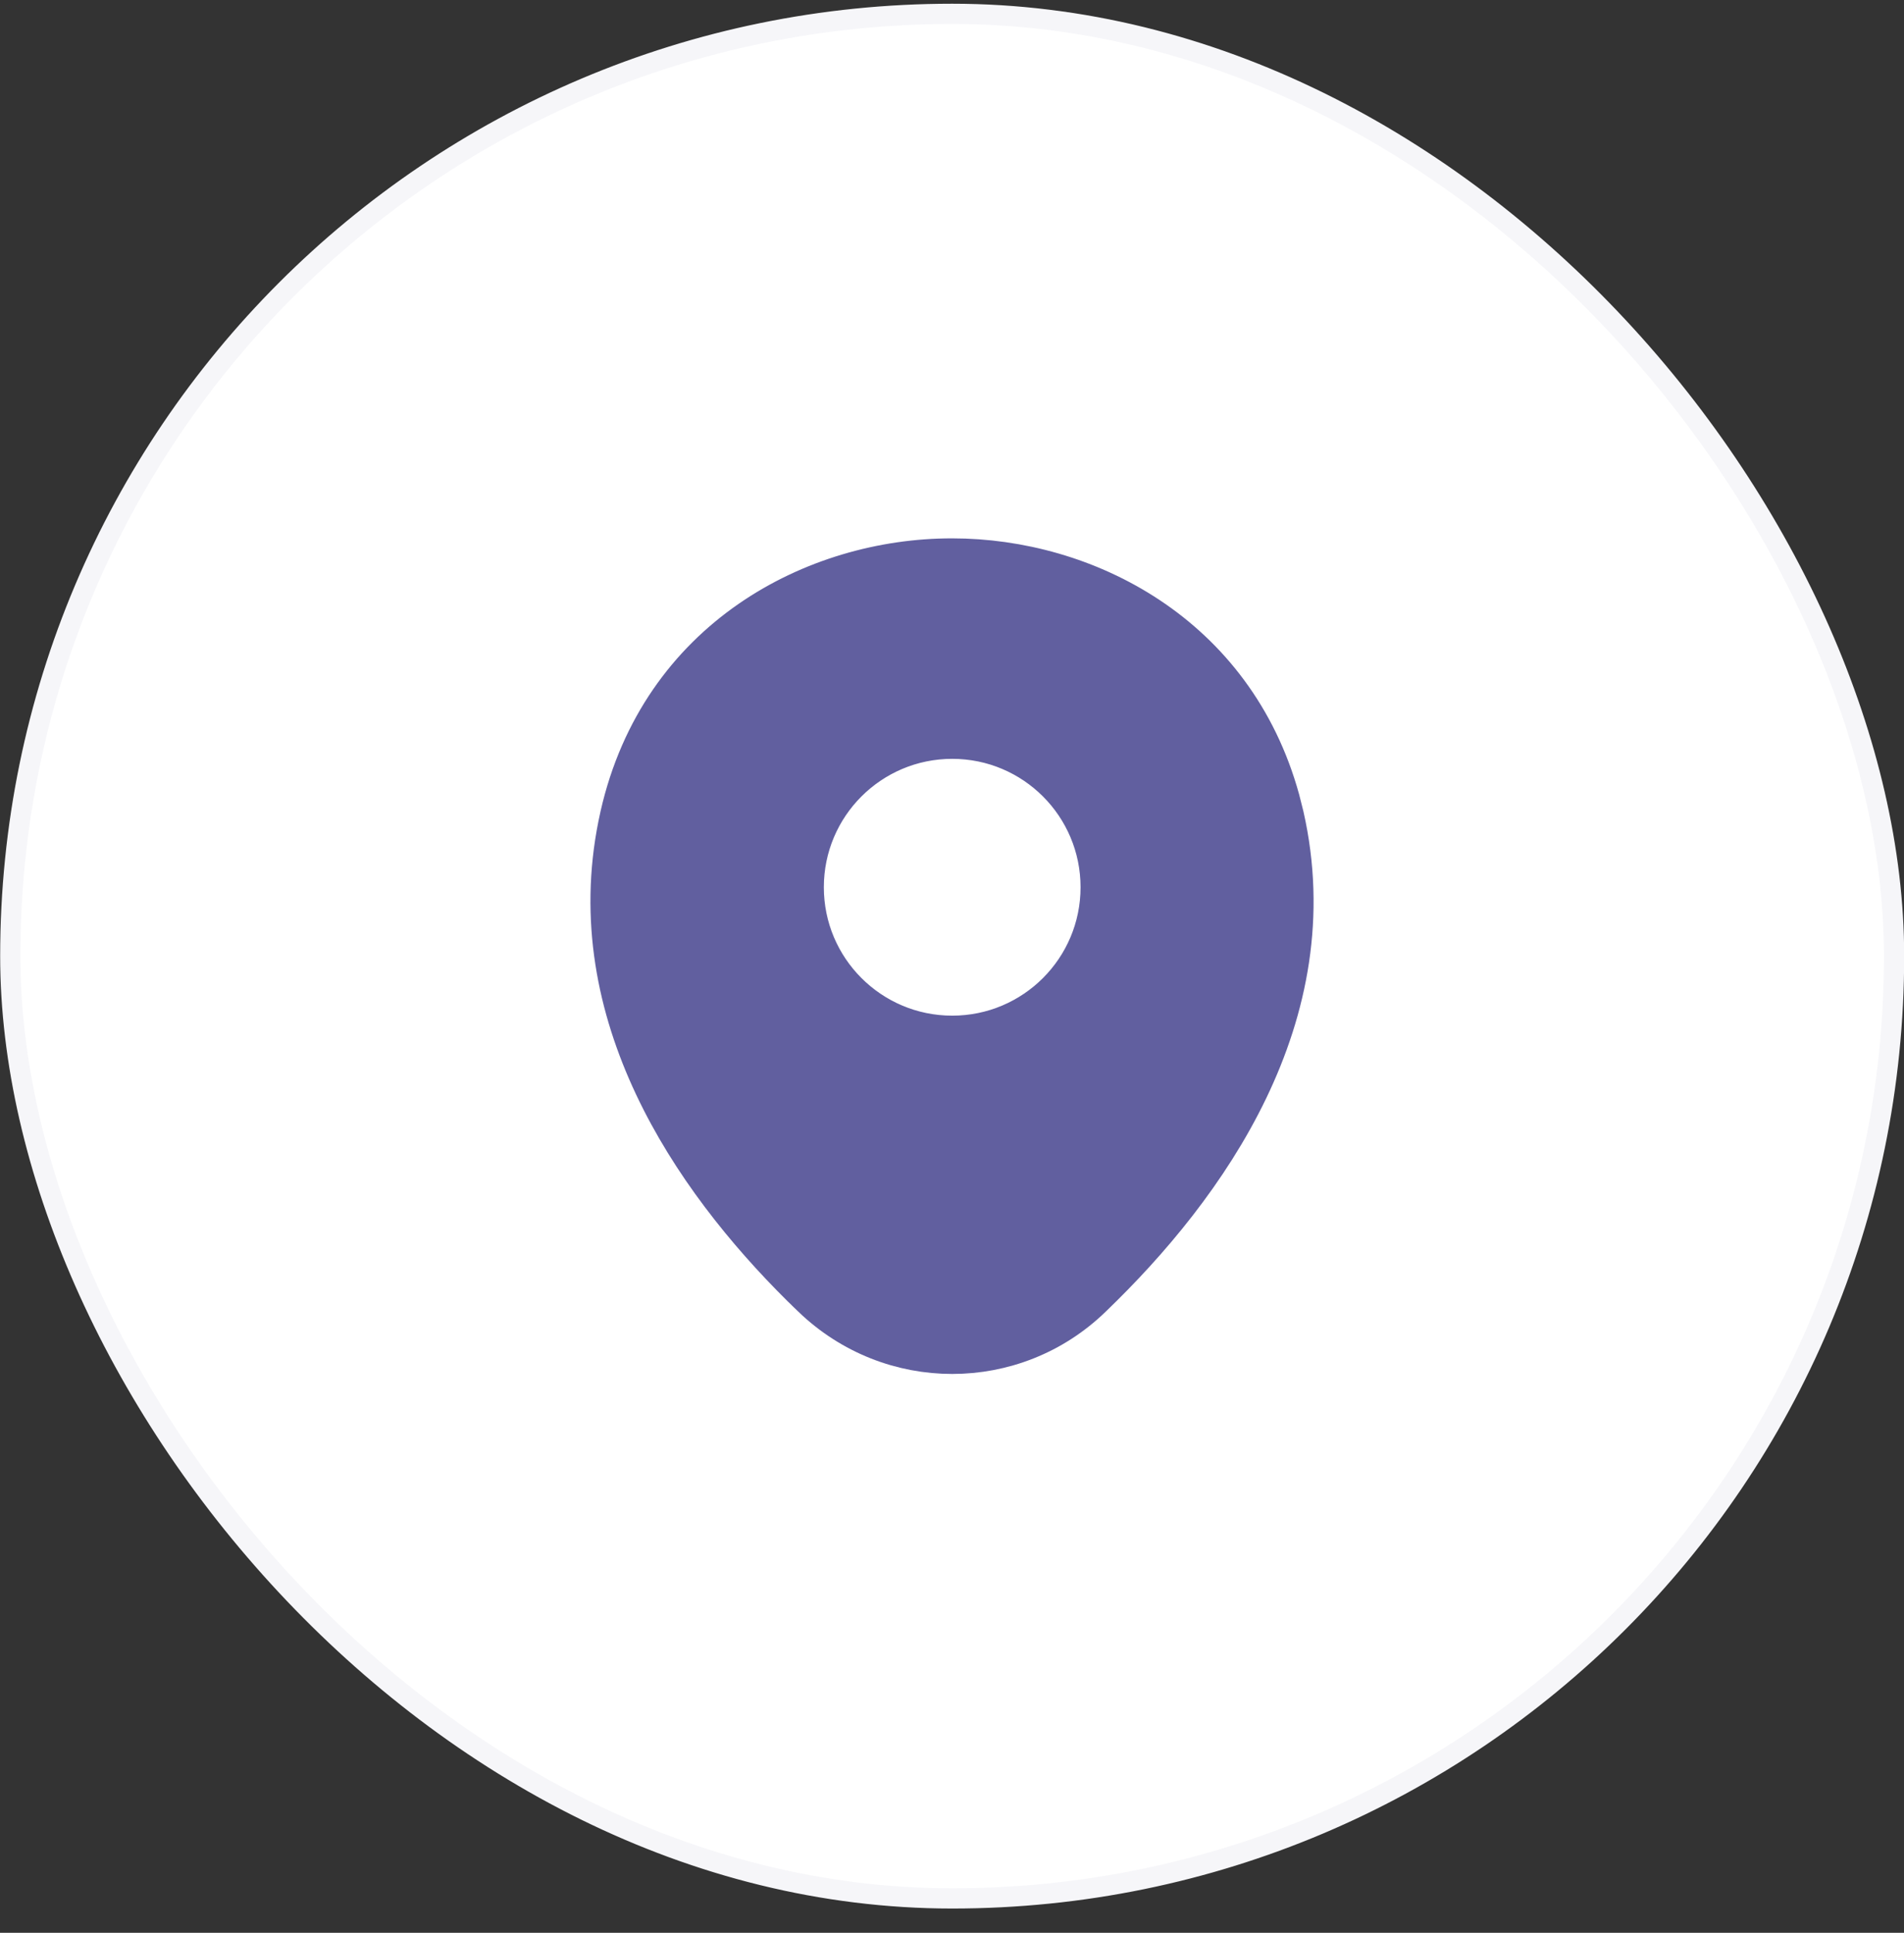
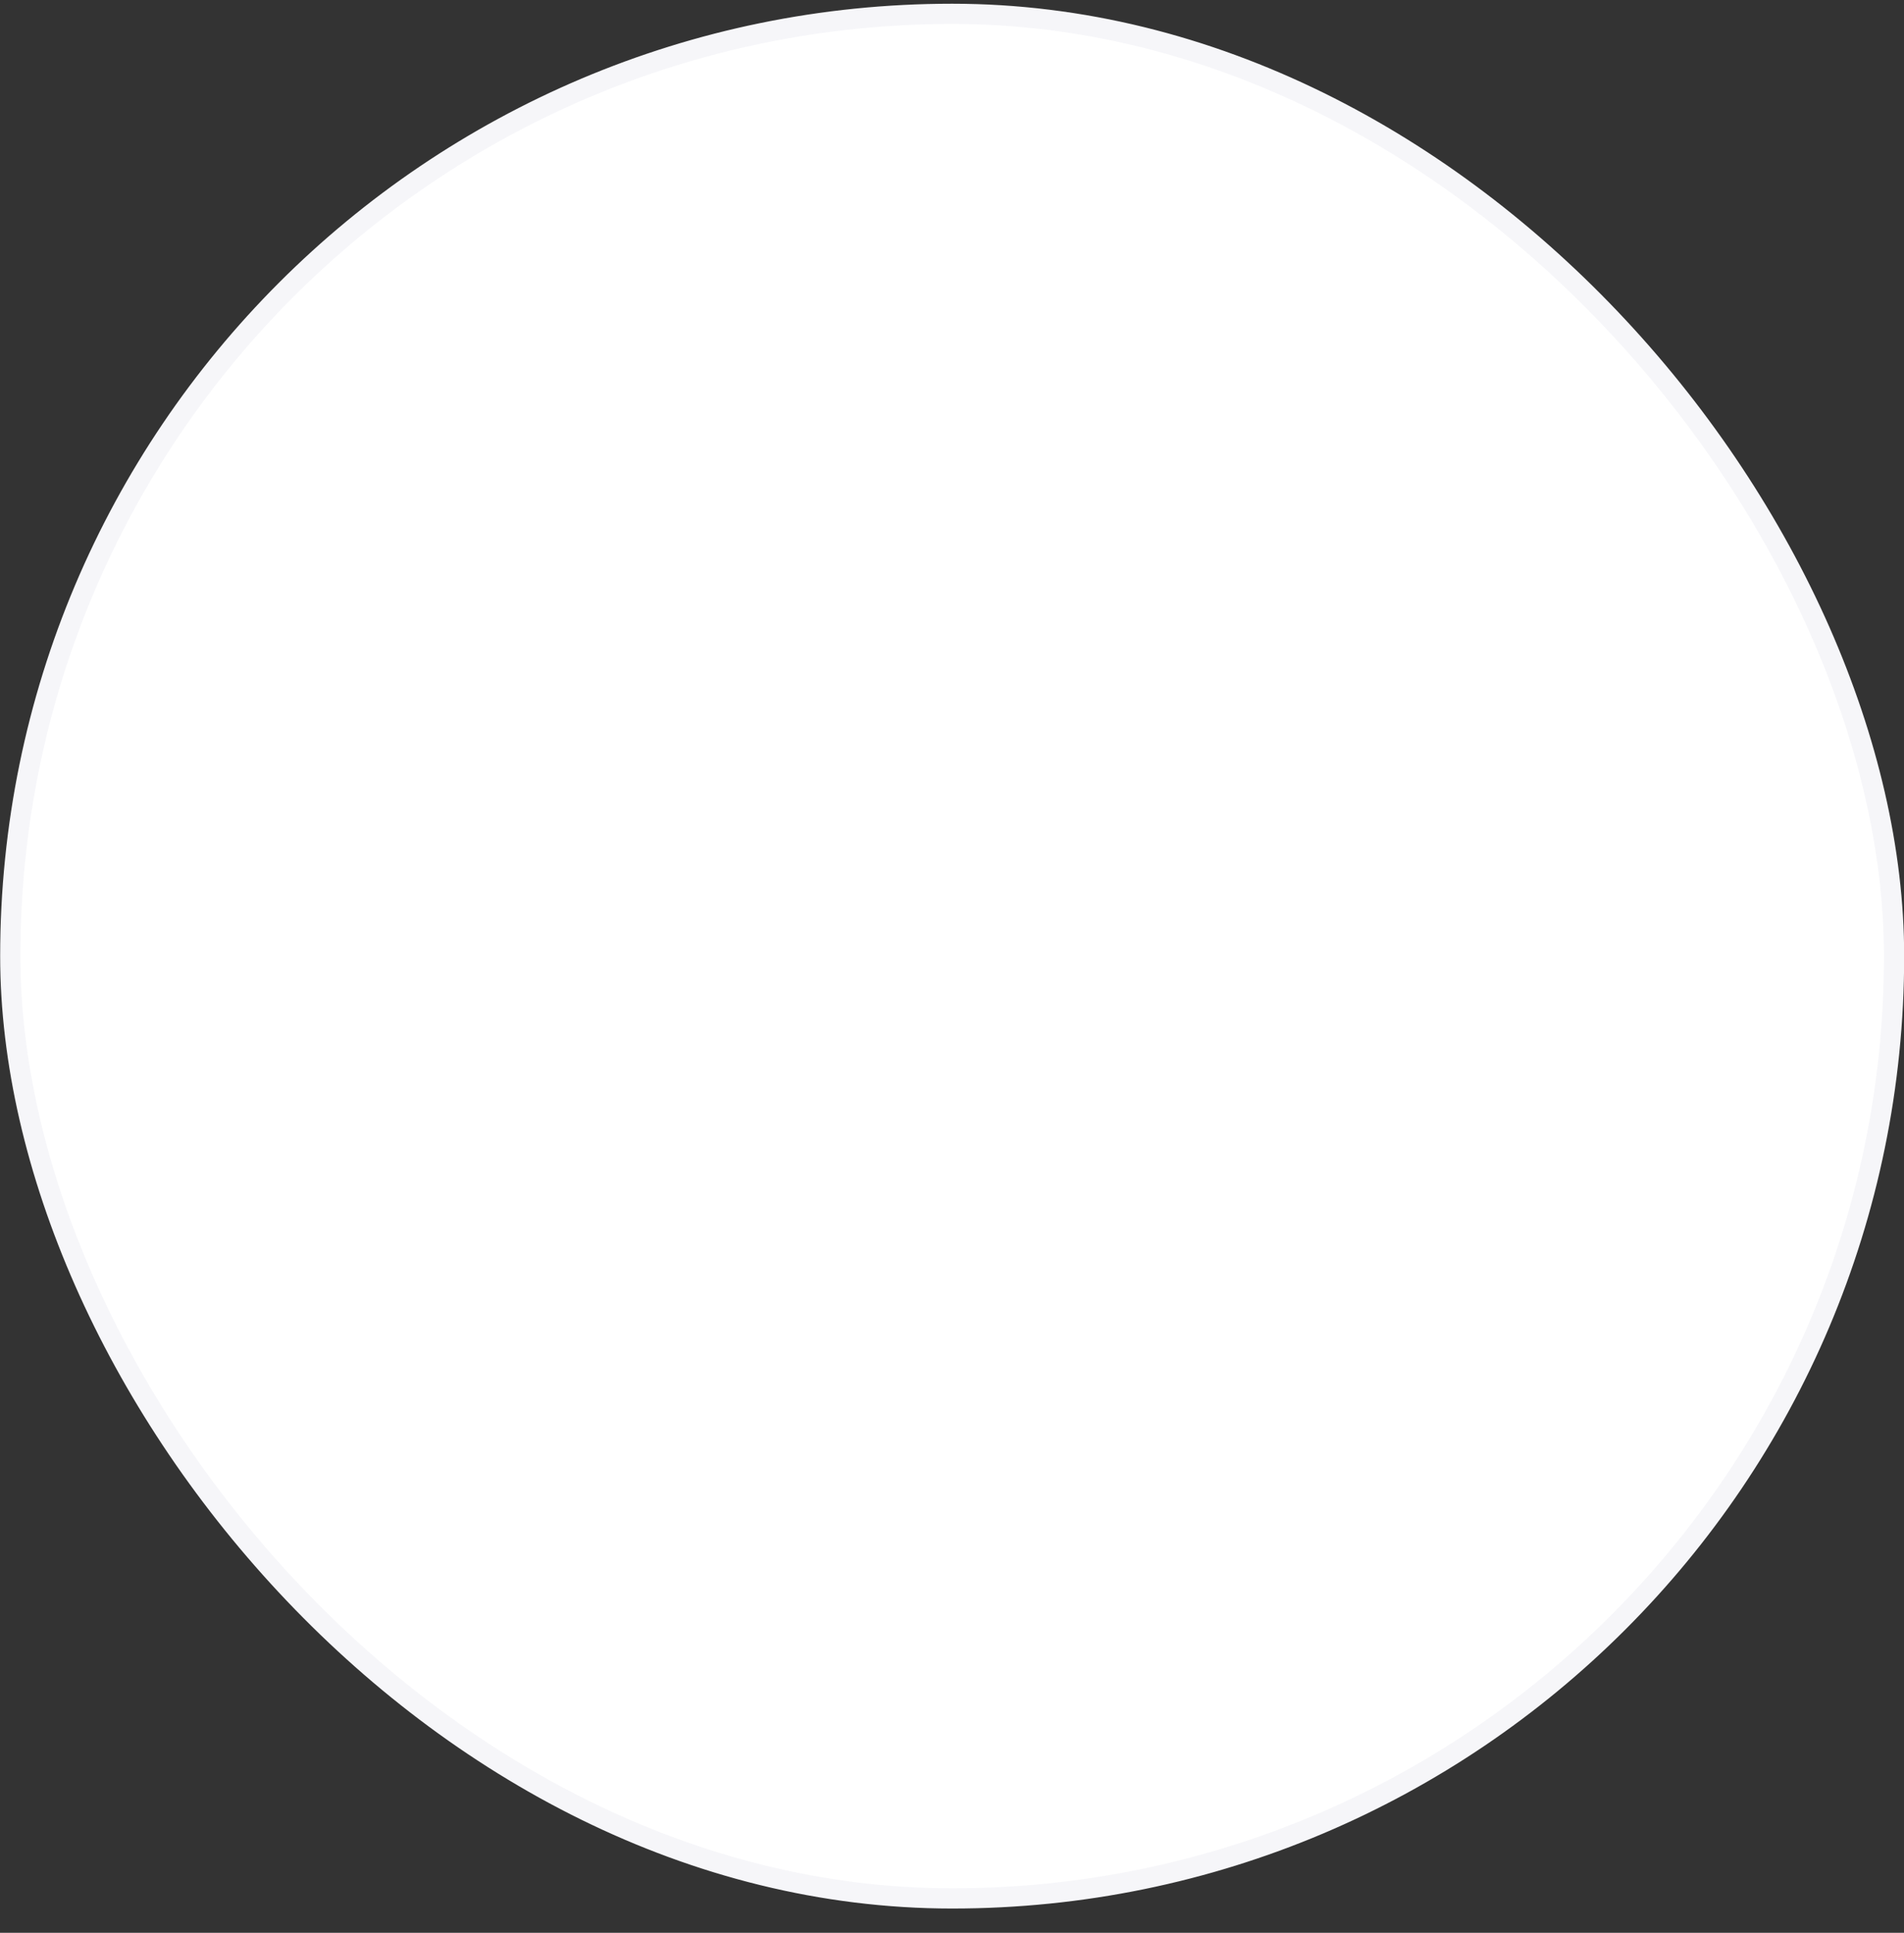
<svg xmlns="http://www.w3.org/2000/svg" width="68" height="69" viewBox="0 0 68 69" fill="none">
  <rect x="0" y="0" width="68" height="69" fill="#333333" stroke="none" />
  <rect x="0.367" y="0.494" width="67.278" height="67.278" rx="33.639" fill="white" />
  <rect x="0.367" y="0.494" width="67.278" height="67.278" rx="33.639" stroke="#F6F6F9" stroke-width="0.722" />
-   <path d="M33.993 19.949H34.008C38.752 19.949 44.061 22.641 45.692 28.547L45.839 29.129C47.451 36.241 43.109 42.332 38.987 46.295L38.984 46.298C37.598 47.645 35.804 48.319 34.008 48.319C32.212 48.319 30.416 47.646 29.014 46.296V46.295L28.626 45.919C24.69 42.015 20.73 36.195 22.091 29.447L22.162 29.115C23.596 22.804 29.109 19.949 33.993 19.949ZM34.008 26.36C31.073 26.36 28.693 28.739 28.693 31.674C28.693 34.609 31.073 36.988 34.008 36.988C36.943 36.988 39.321 34.609 39.321 31.674C39.321 28.739 36.943 26.36 34.008 26.36Z" fill="#615F9F" stroke="#615F9F" stroke-width="1.46" />
</svg>